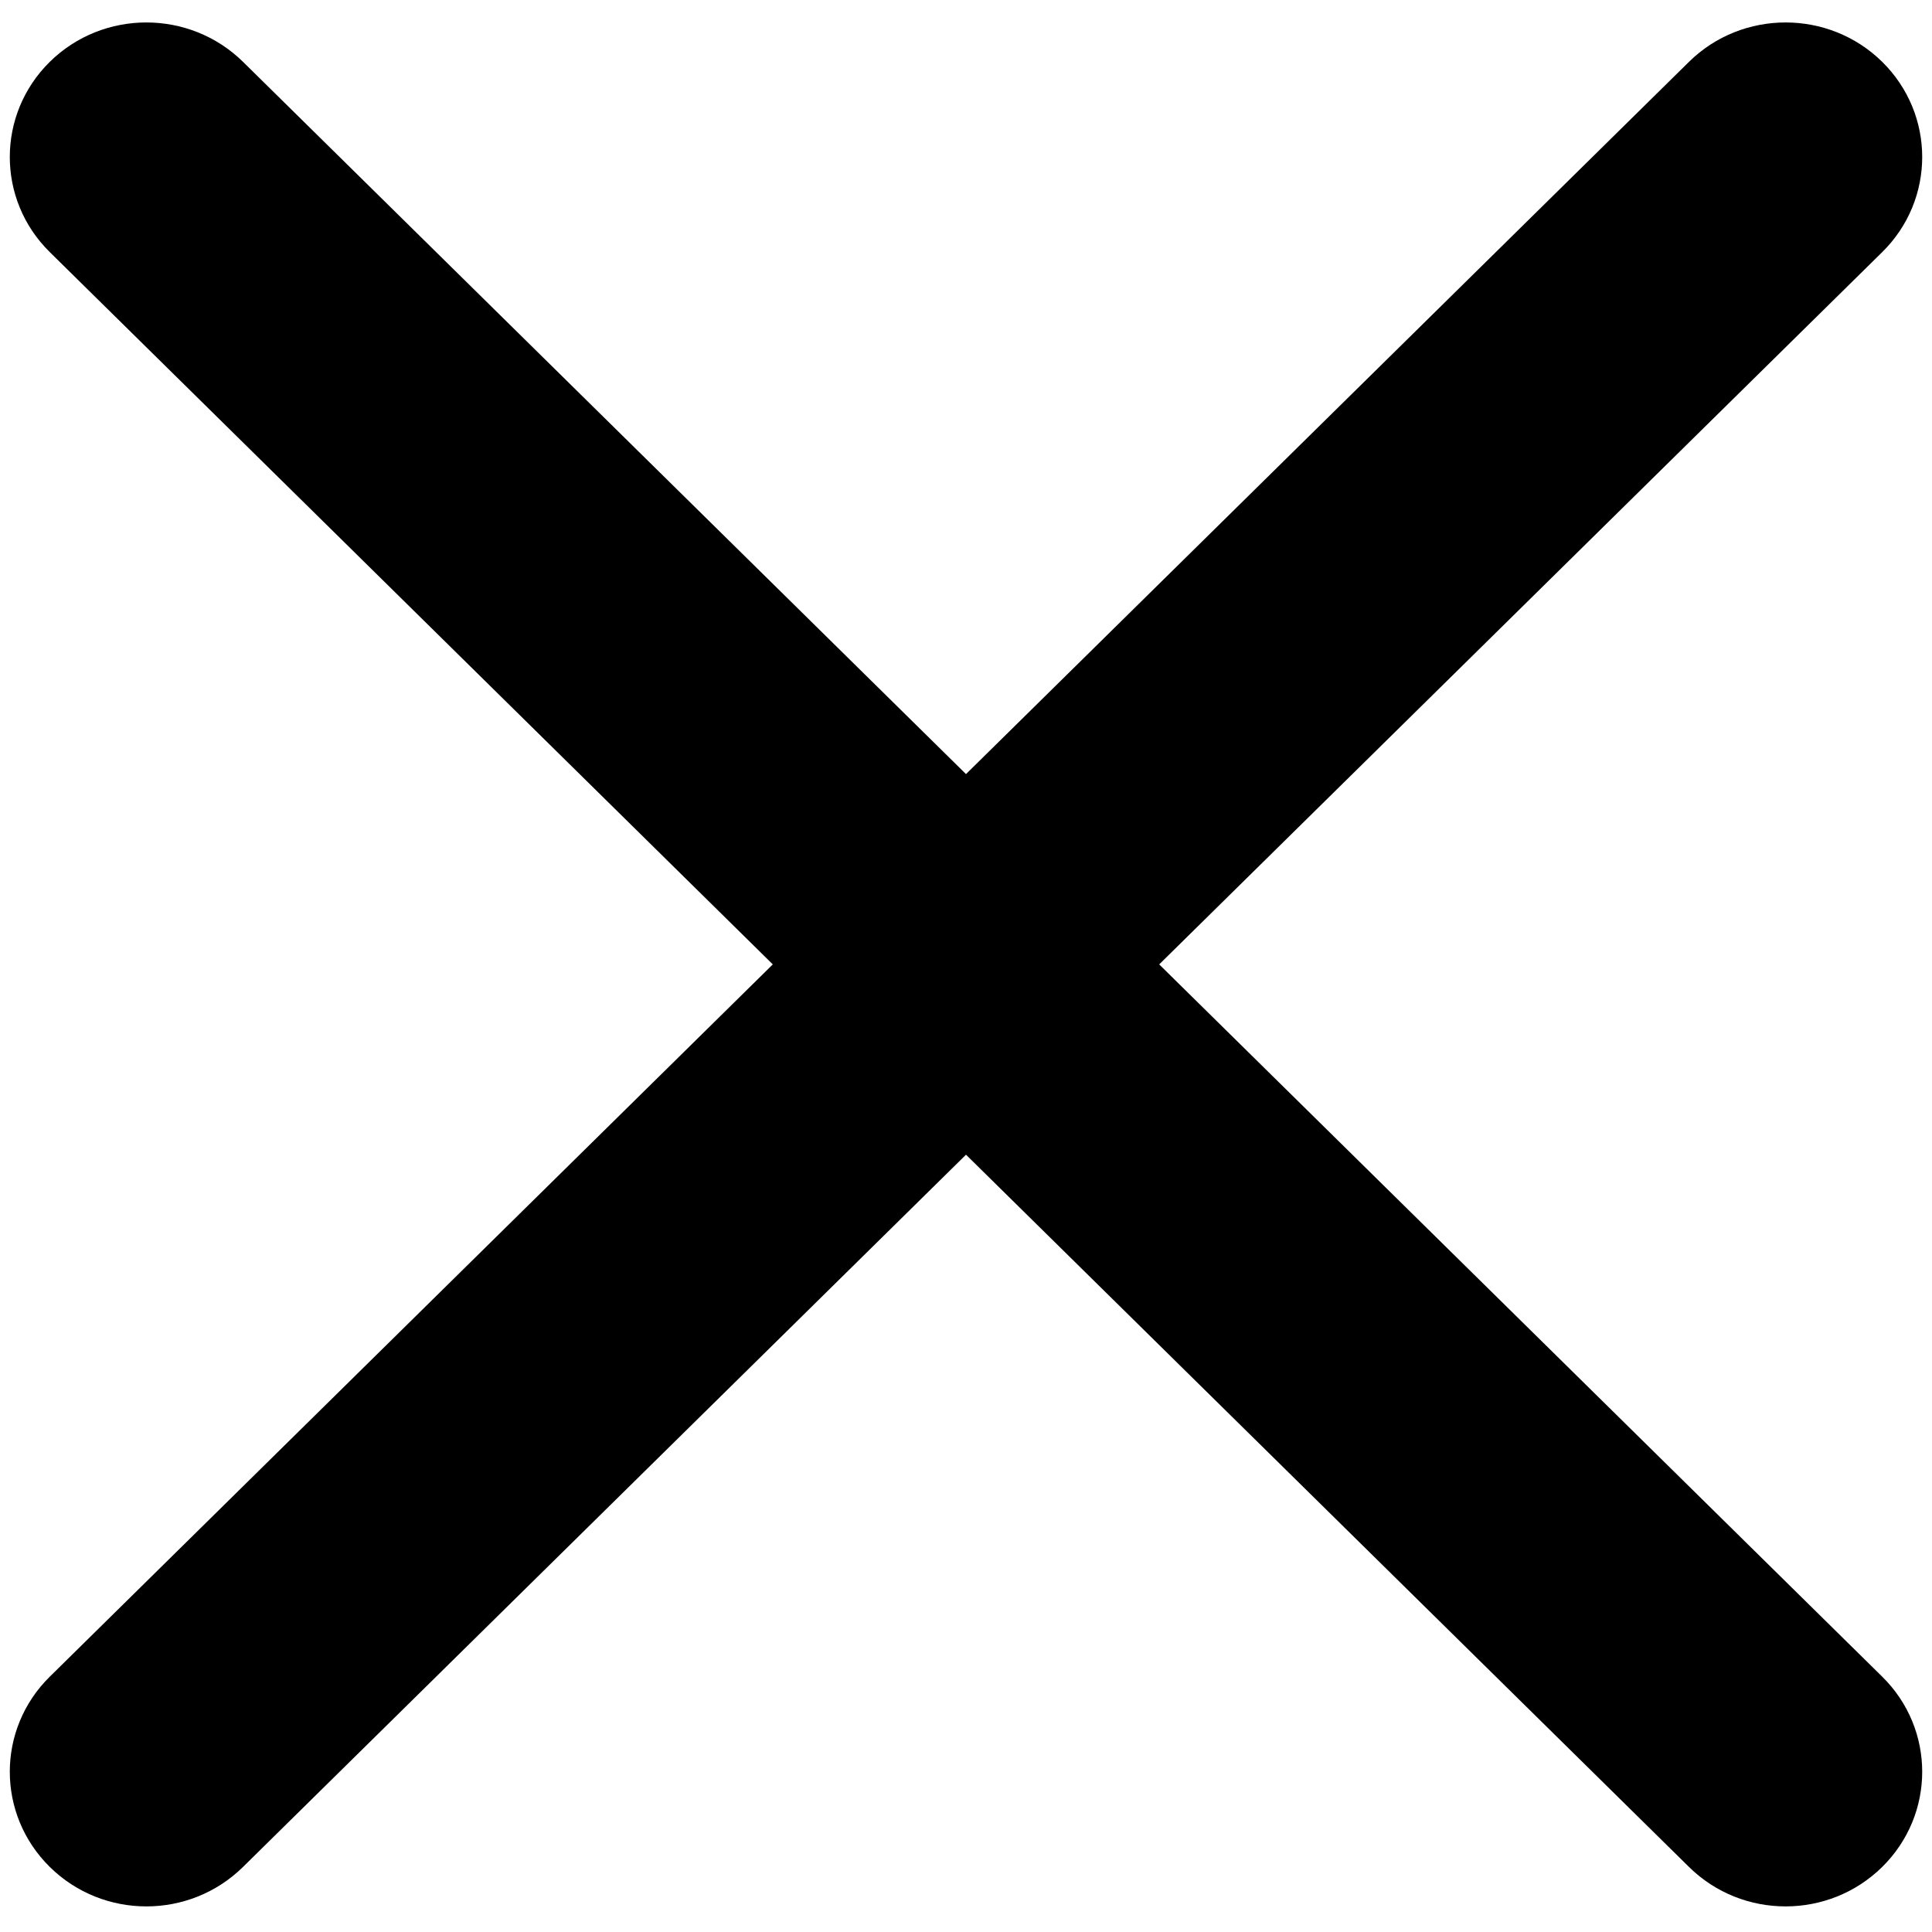
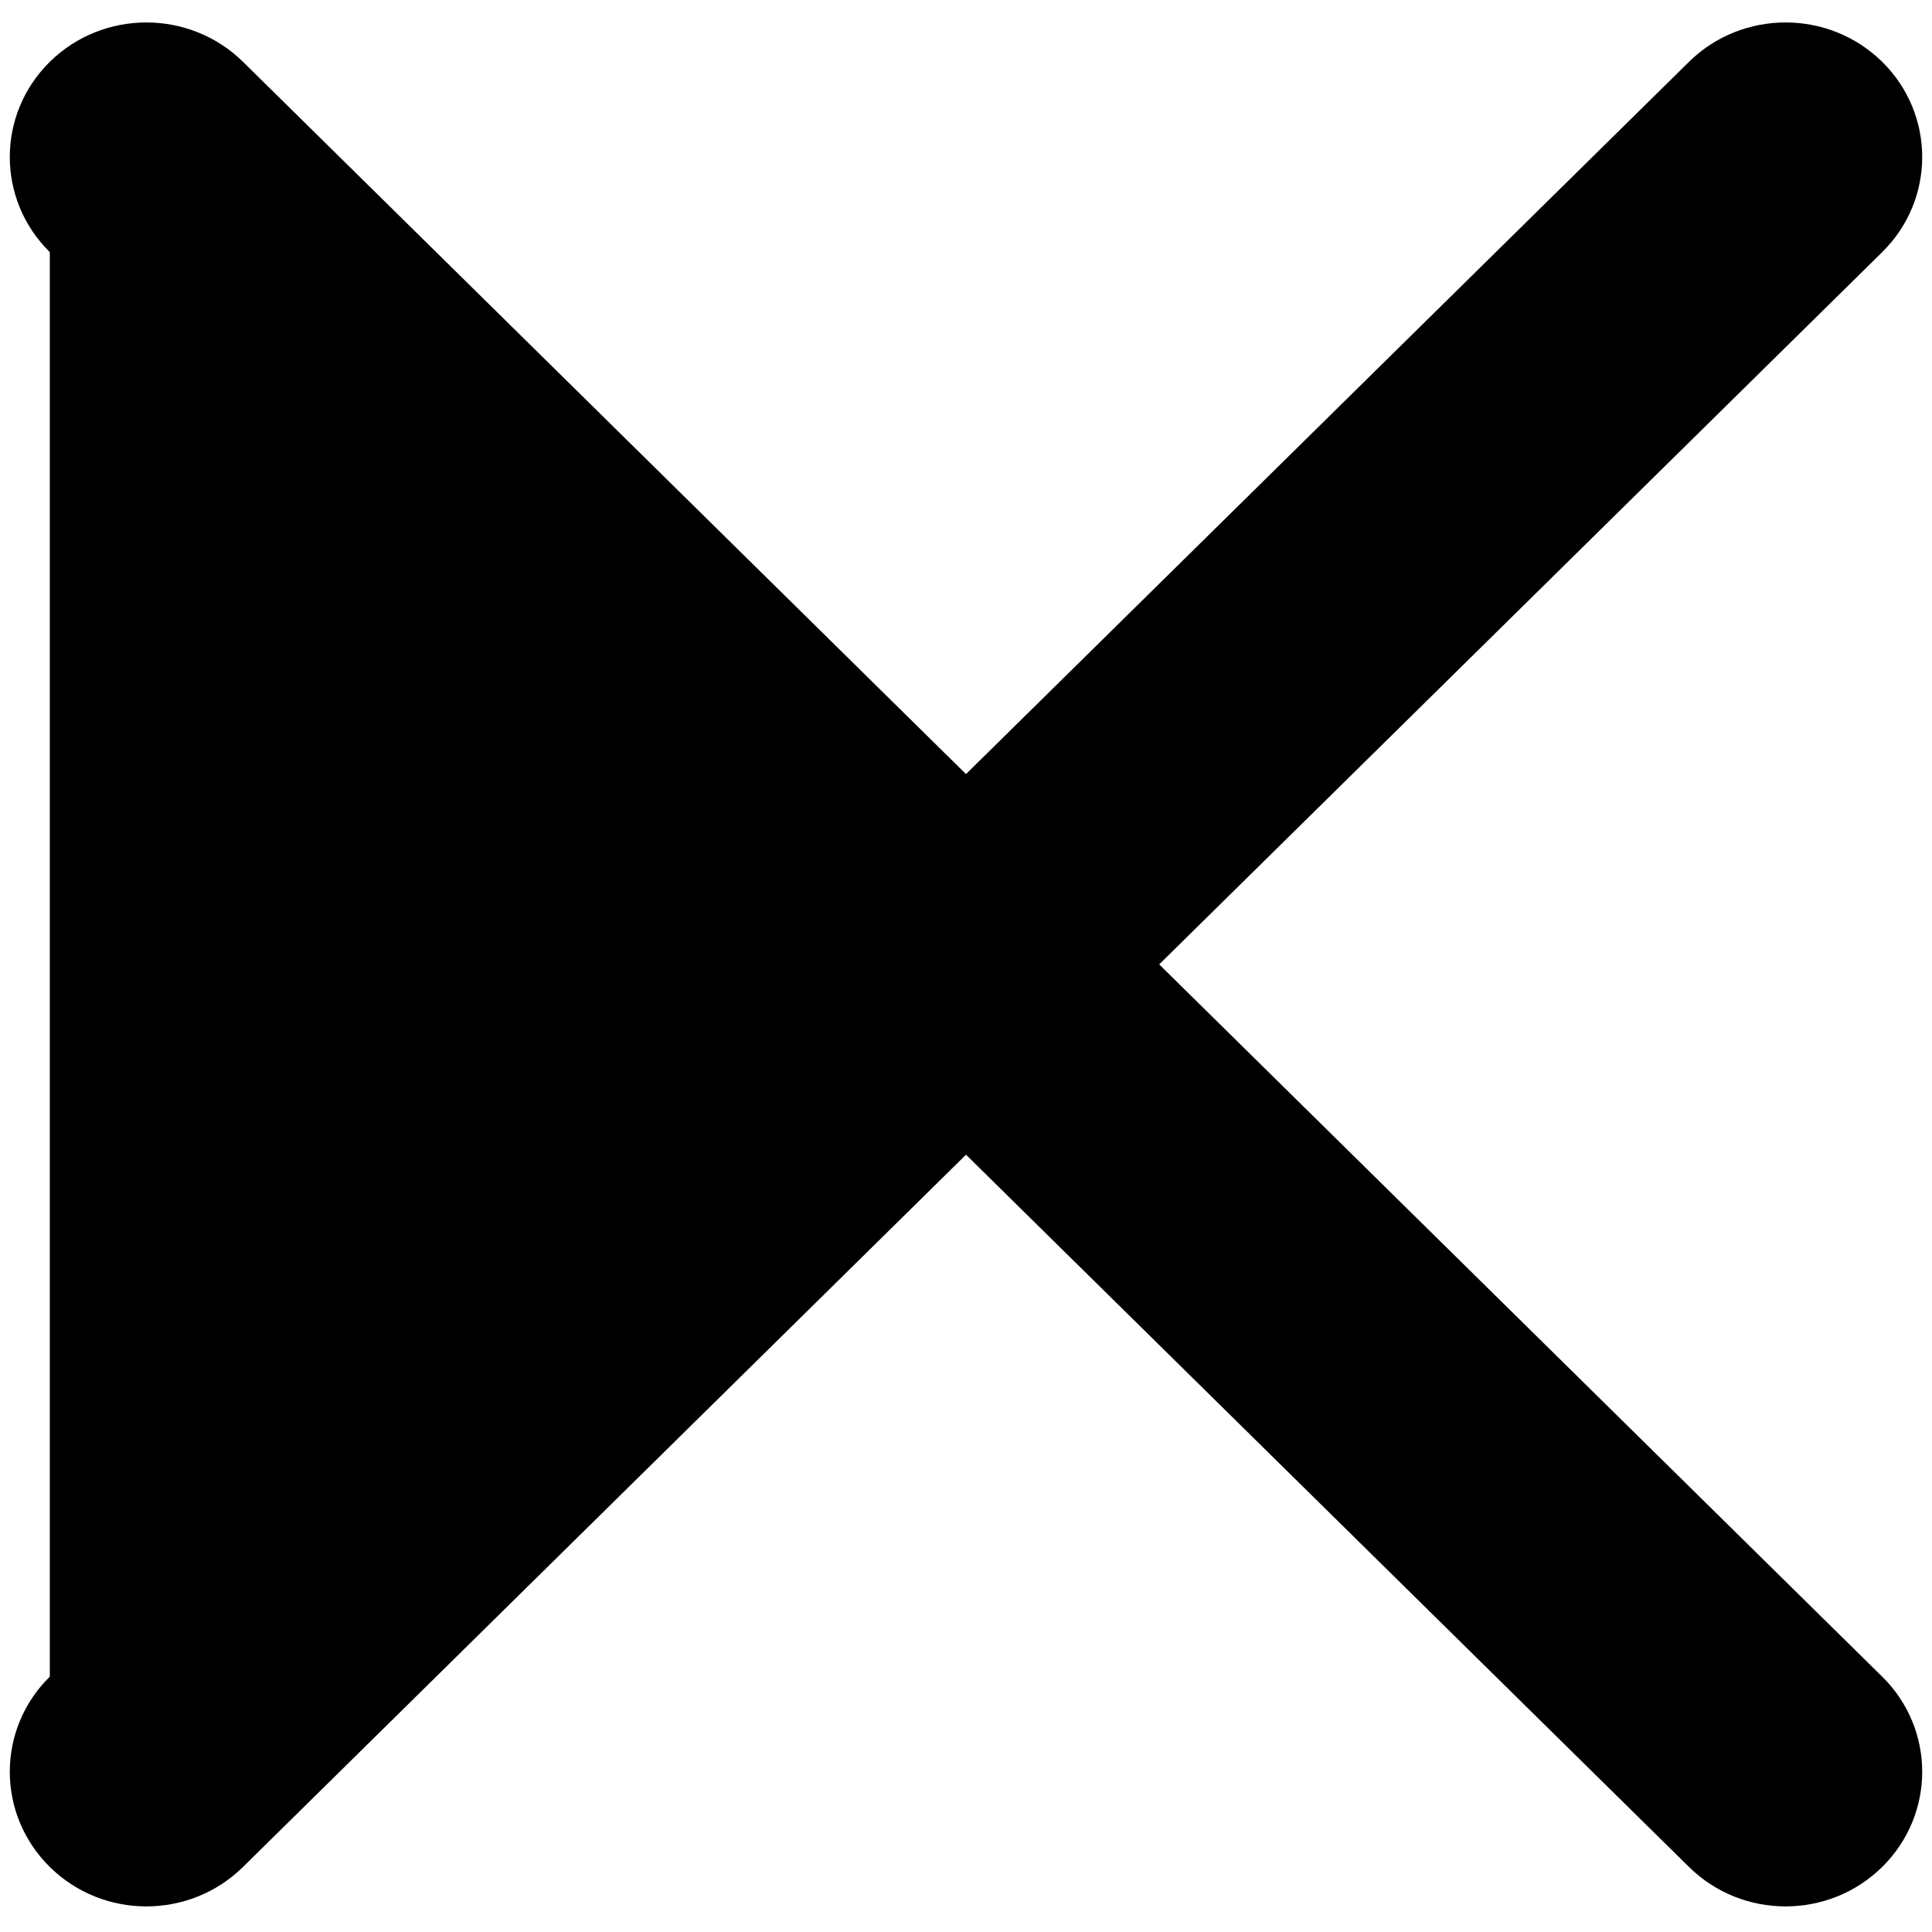
<svg xmlns="http://www.w3.org/2000/svg" width="18" height="18" viewBox="0 0 18 18" fill="none">
-   <path id="Shape" fill-rule="evenodd" clip-rule="evenodd" d="M0.464 0.576C-0.033 1.066 -0.033 1.86 0.464 2.349L7.2 8.985L0.464 15.621C-0.033 16.11 -0.033 16.904 0.464 17.394C0.961 17.884 1.766 17.884 2.264 17.394L9 10.758L15.736 17.394C16.233 17.884 17.039 17.884 17.536 17.394C18.033 16.904 18.033 16.11 17.536 15.621L10.8 8.985L17.536 2.349C18.033 1.86 18.033 1.066 17.536 0.576C17.039 0.087 16.233 0.087 15.736 0.576L9 7.212L2.264 0.576C1.766 0.087 0.961 0.087 0.464 0.576Z" fill="black" />
+   <path id="Shape" fill-rule="evenodd" clip-rule="evenodd" d="M0.464 0.576C-0.033 1.066 -0.033 1.86 0.464 2.349L0.464 15.621C-0.033 16.11 -0.033 16.904 0.464 17.394C0.961 17.884 1.766 17.884 2.264 17.394L9 10.758L15.736 17.394C16.233 17.884 17.039 17.884 17.536 17.394C18.033 16.904 18.033 16.11 17.536 15.621L10.8 8.985L17.536 2.349C18.033 1.86 18.033 1.066 17.536 0.576C17.039 0.087 16.233 0.087 15.736 0.576L9 7.212L2.264 0.576C1.766 0.087 0.961 0.087 0.464 0.576Z" fill="black" />
</svg>